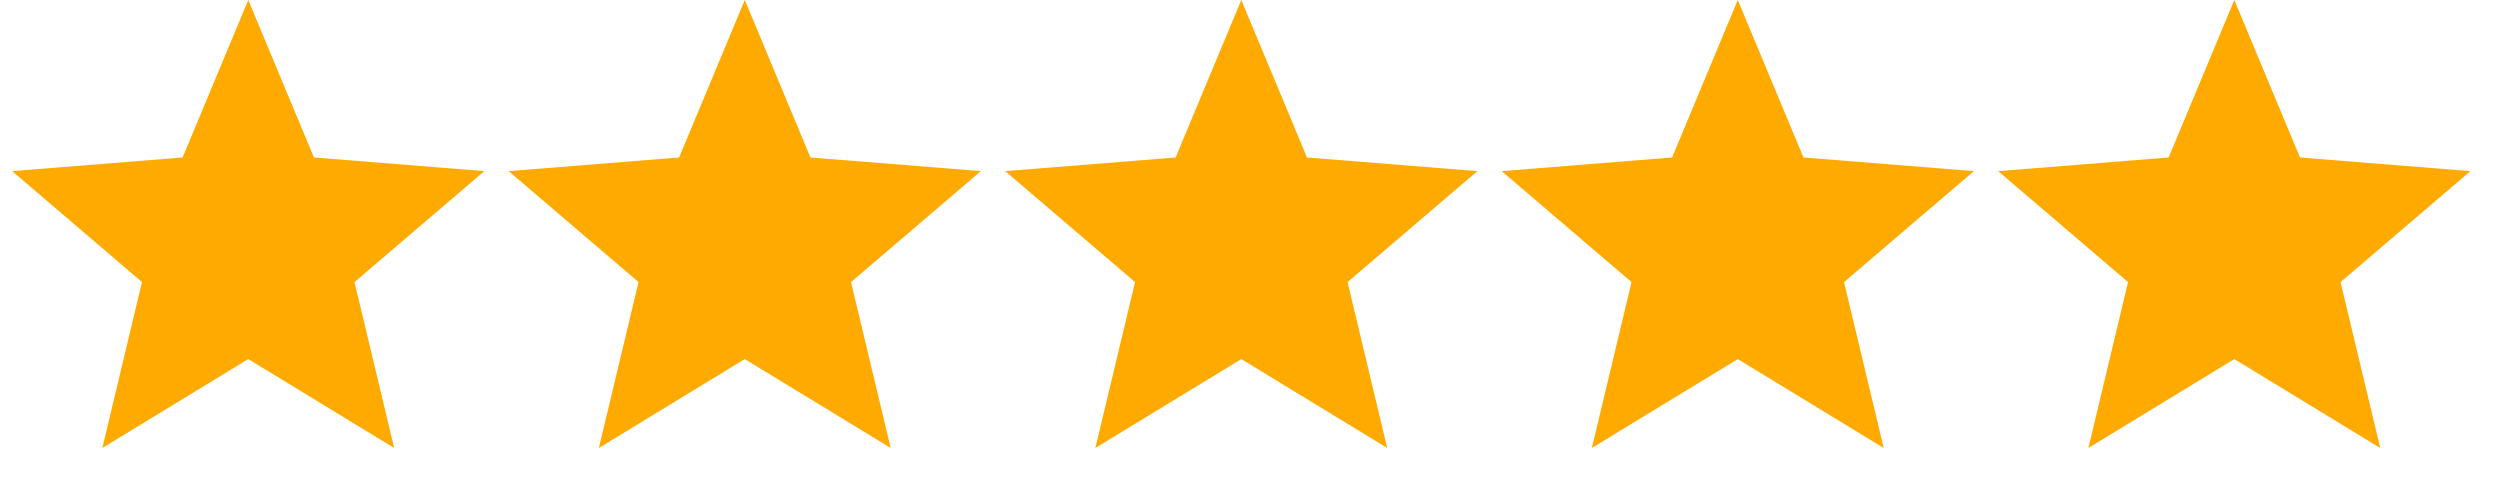
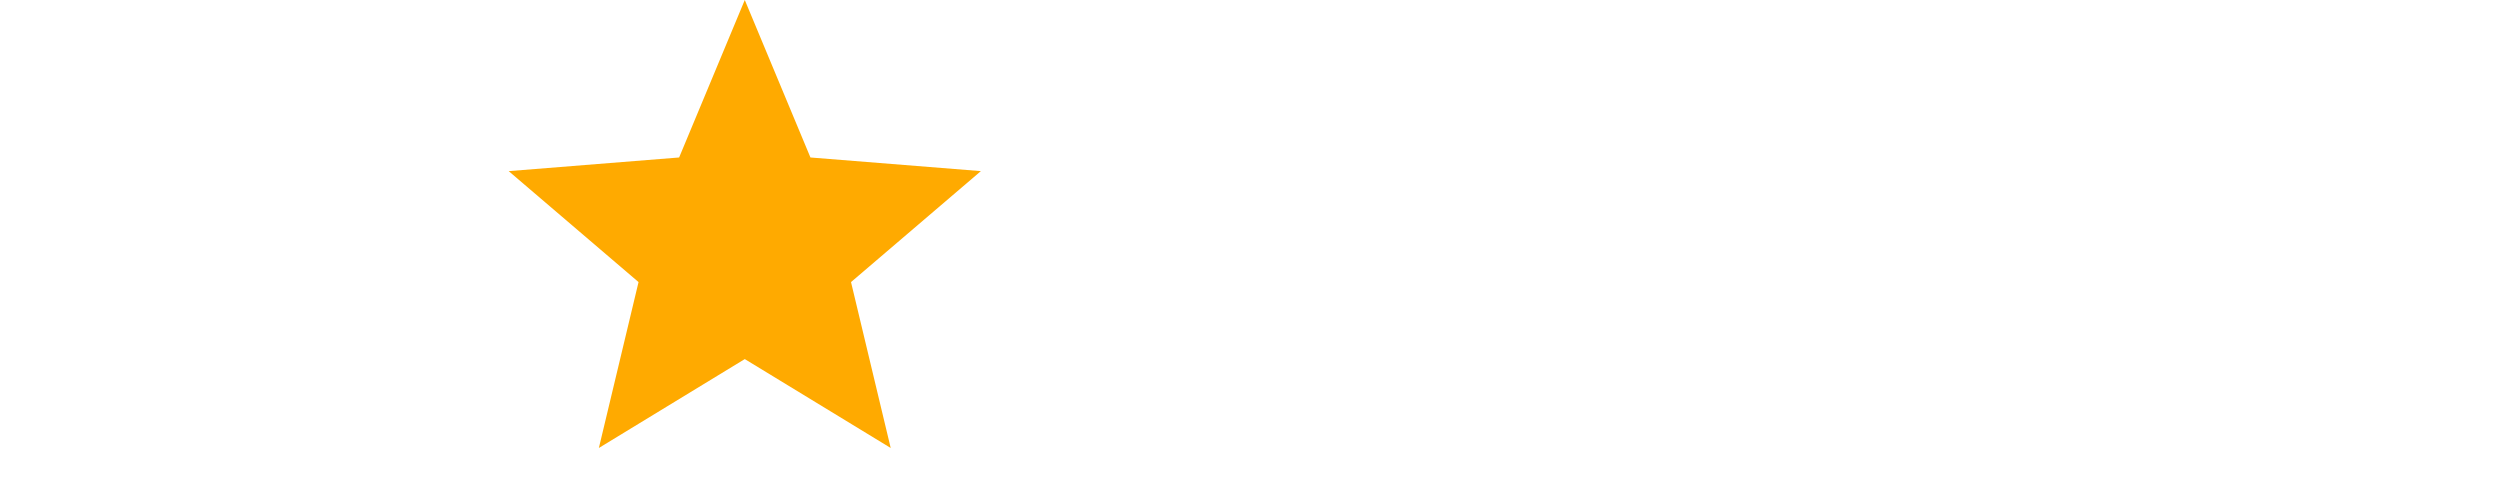
<svg xmlns="http://www.w3.org/2000/svg" fill="none" viewBox="0 0 125 25" height="25" width="125">
  <g clip-path="url(#clip0_1270_6711)">
-     <path fill="#FFAA00" d="M12.413 0L15.696 7.874L24.218 8.556L17.725 14.104L19.709 22.399L12.413 17.954L5.117 22.399L7.1 14.104L0.608 8.556L9.13 7.874L12.413 0Z" />
    <path fill="#FFAA00" d="M37.239 0L40.522 7.874L49.044 8.556L42.551 14.104L44.535 22.399L37.239 17.954L29.943 22.399L31.927 14.104L25.434 8.556L33.956 7.874L37.239 0Z" />
-     <path fill="#FFAA00" d="M62.065 0L65.349 7.874L73.871 8.556L67.378 14.104L69.361 22.399L62.065 17.954L54.769 22.399L56.753 14.104L50.26 8.556L58.782 7.874L62.065 0Z" />
-     <path fill="#FFAA00" d="M86.889 0L90.173 7.874L98.695 8.556L92.202 14.104L94.186 22.399L86.889 17.954L79.593 22.399L81.577 14.104L75.084 8.556L83.606 7.874L86.889 0Z" />
-     <path fill="#FFAA00" d="M111.716 0L114.999 7.874L123.521 8.556L117.028 14.104L119.012 22.399L111.716 17.954L104.42 22.399L106.403 14.104L99.91 8.556L108.432 7.874L111.716 0Z" />
  </g>
  <defs>
    <clipPath id="clip0_1270_6711">
      <rect fill="white" height="24.764" width="124.129" />
    </clipPath>
  </defs>
</svg>